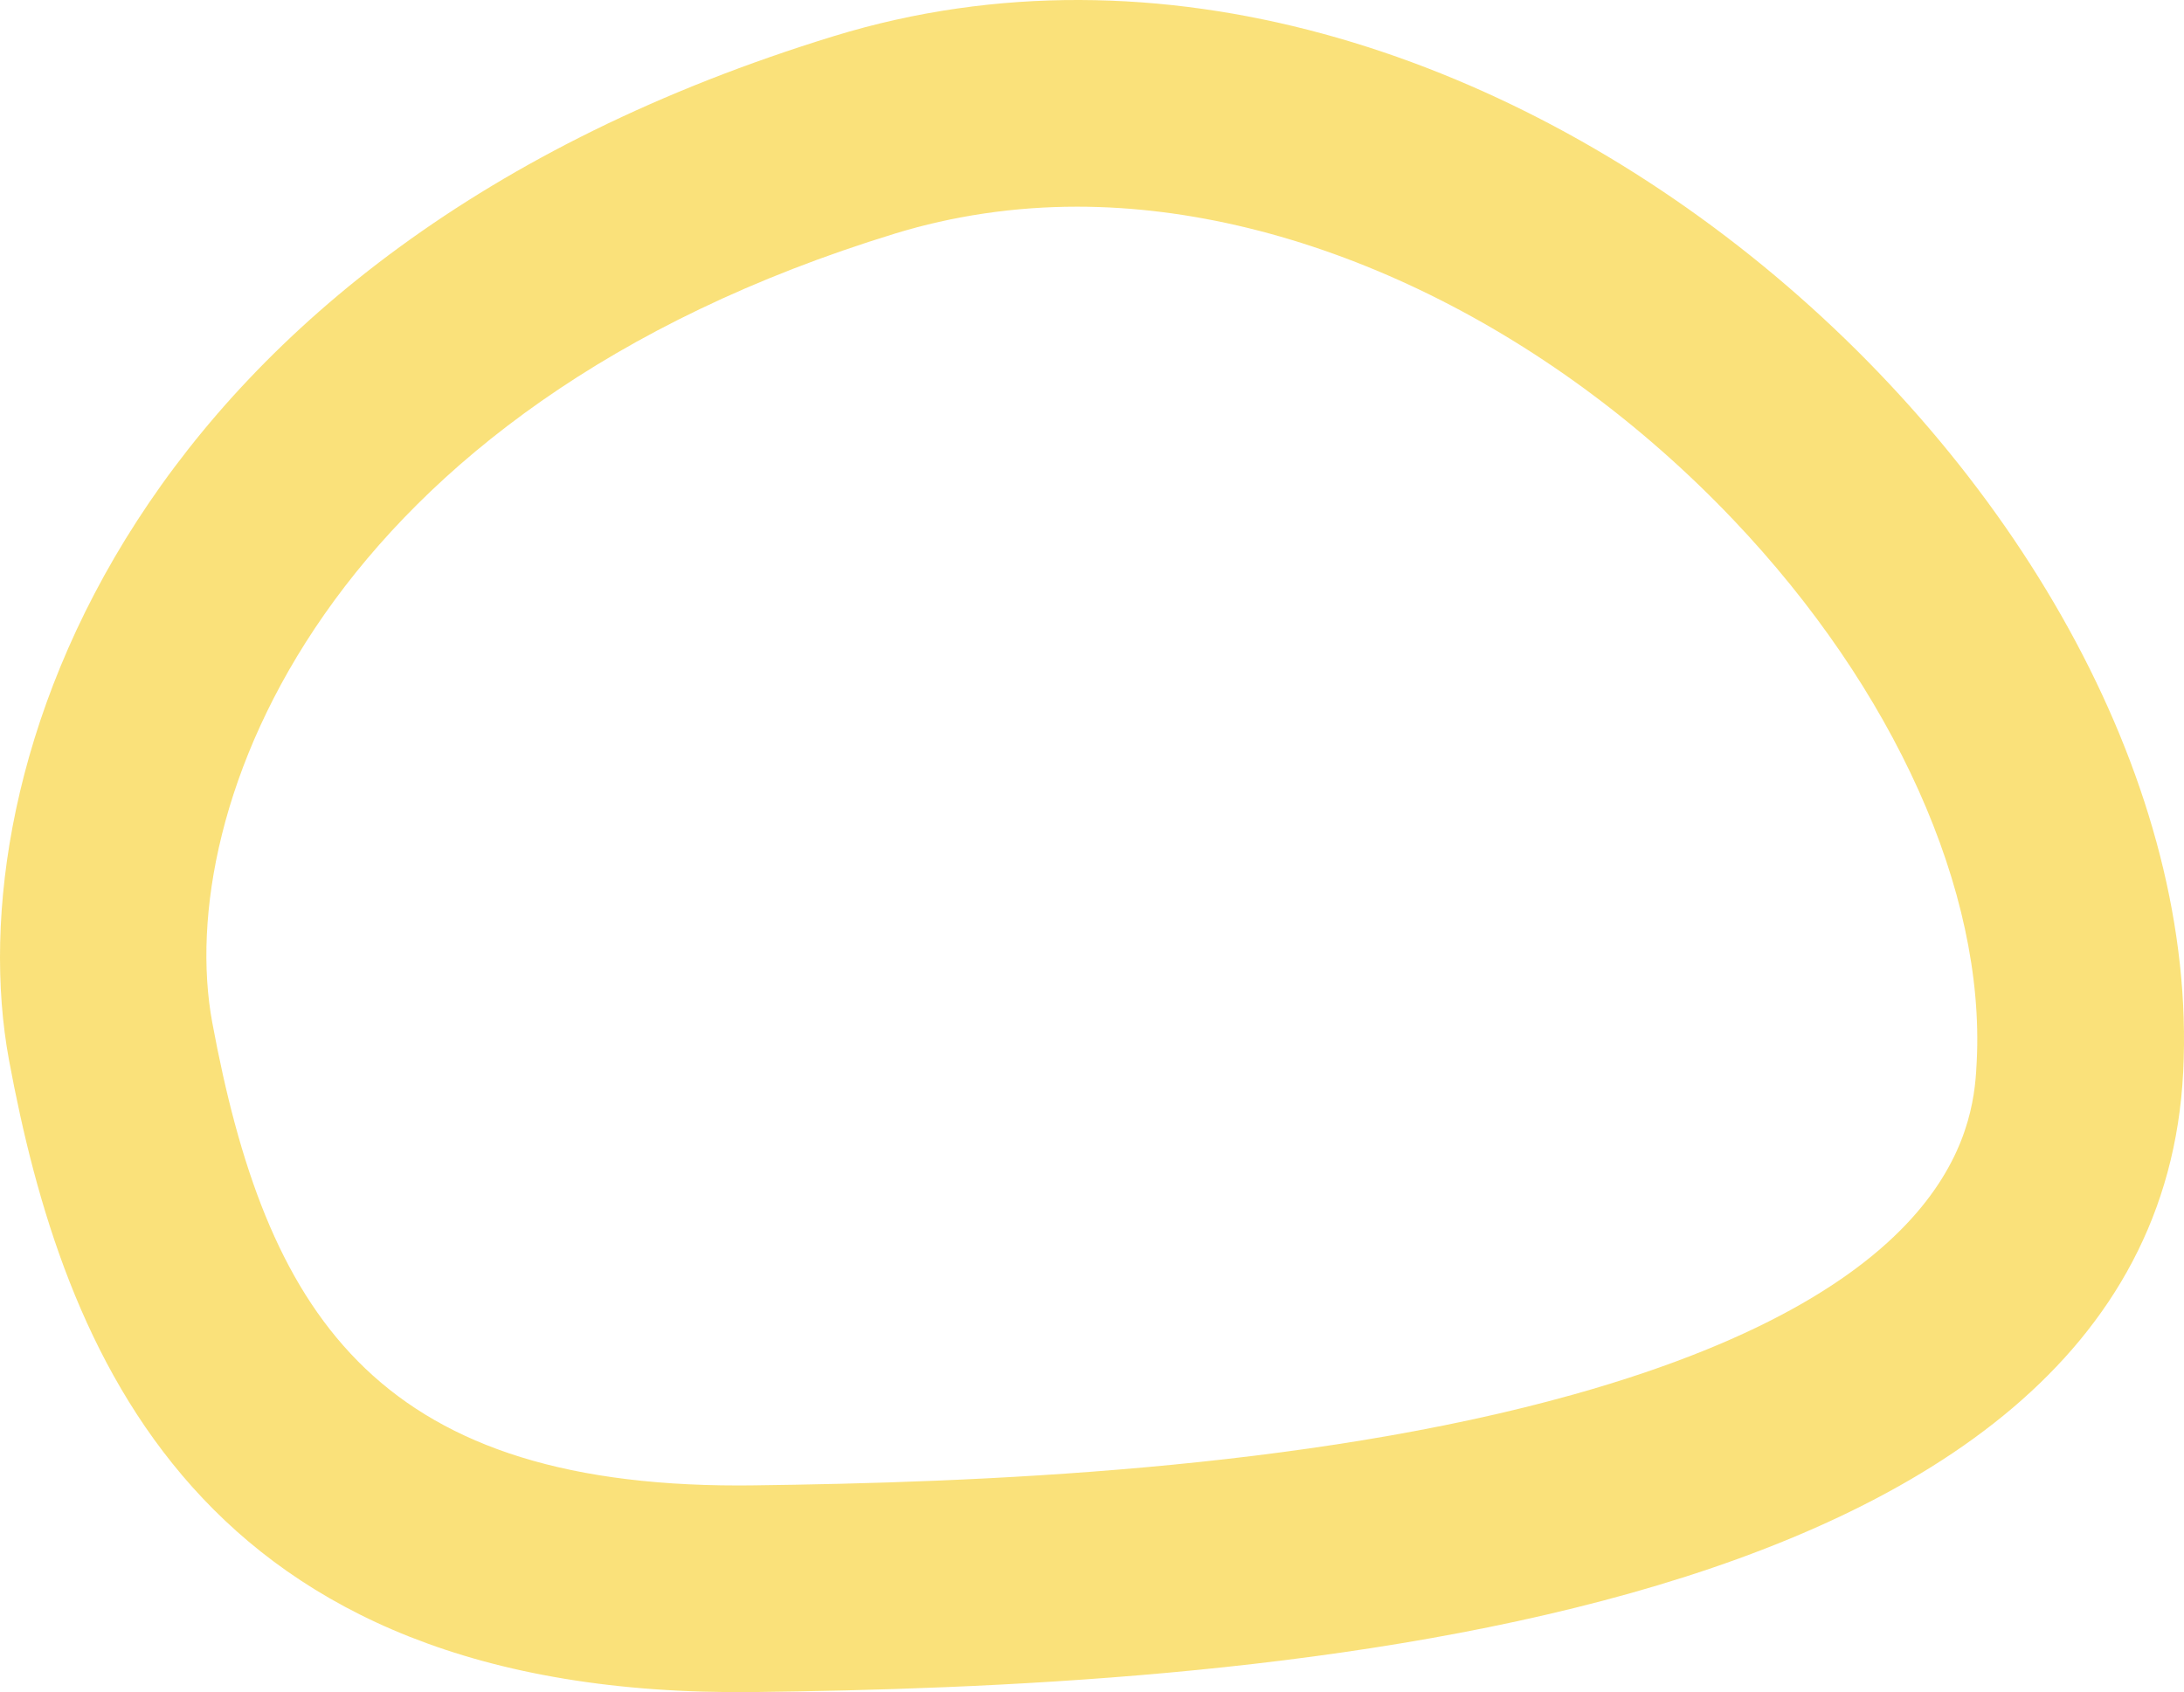
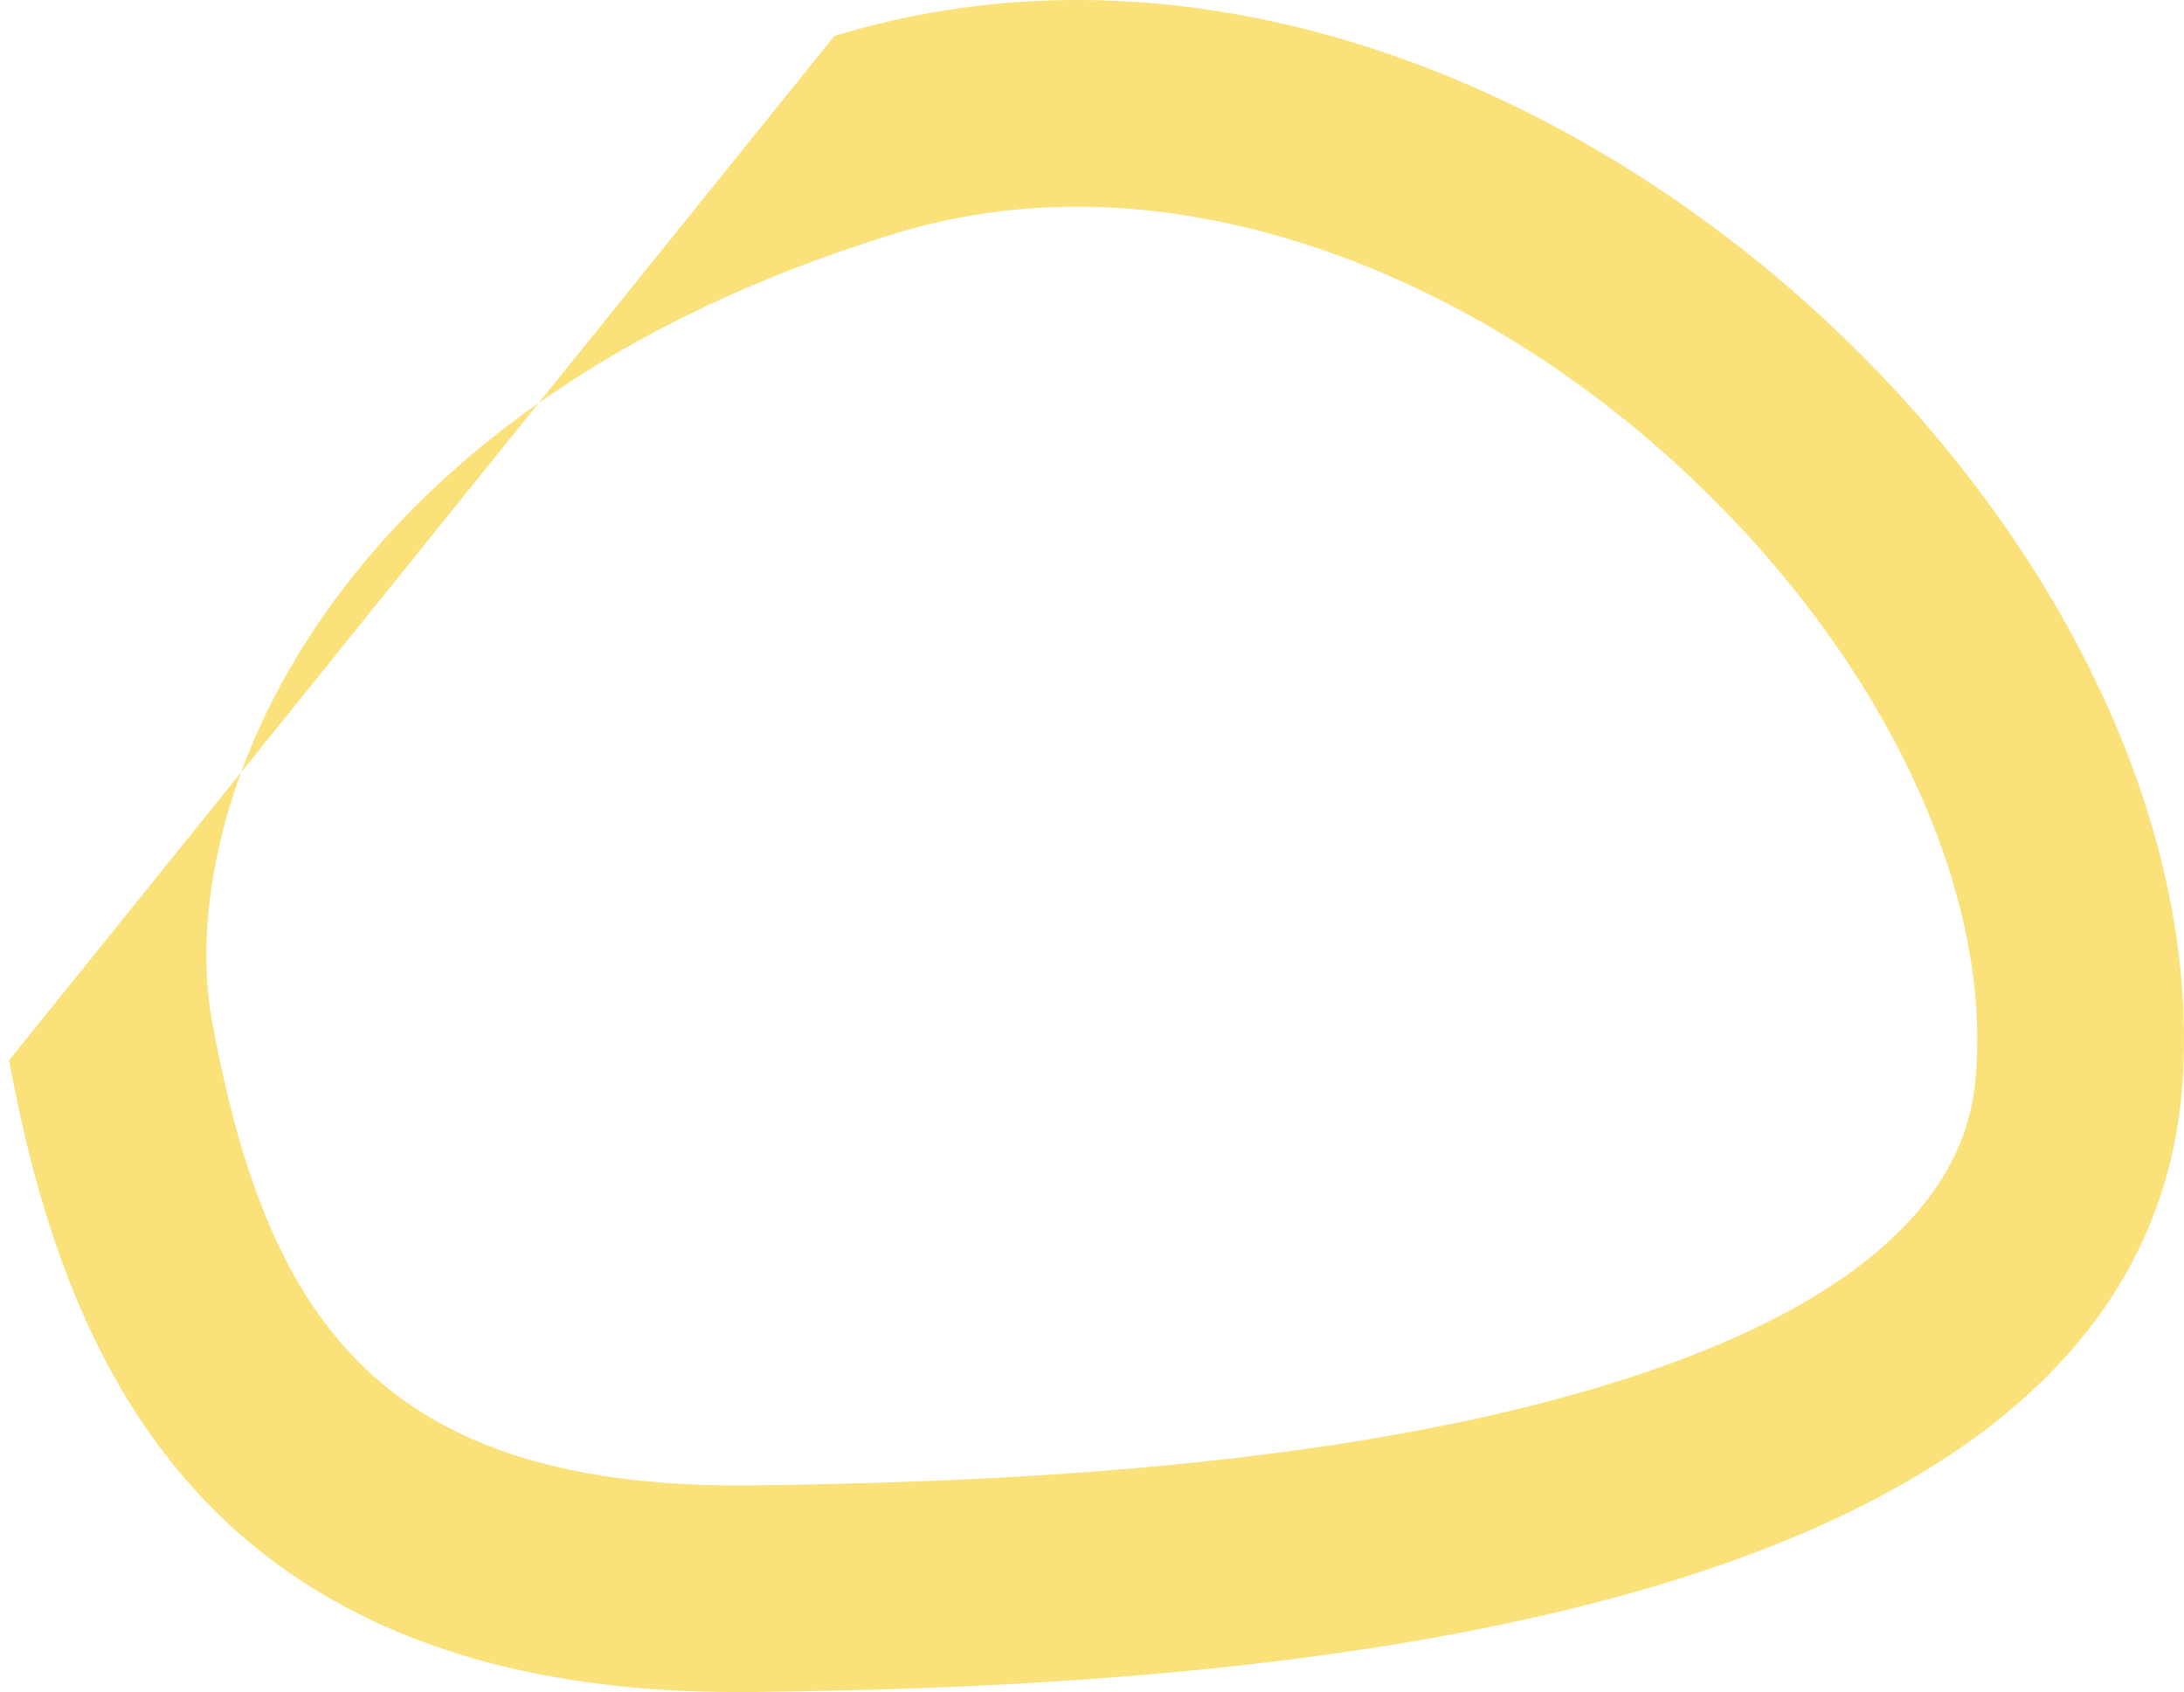
<svg xmlns="http://www.w3.org/2000/svg" version="1.1" id="Layer_1" x="0px" y="0px" width="149.751px" height="116.038px" viewBox="0 0 149.751 116.038" enable-background="new 0 0 149.751 116.038" xml:space="preserve">
-   <path opacity="0.56" fill="#F7C912" d="M0.621,72.712c3.679,19.799,12.8,43.792,51.124,43.318c31.504-0.389,96-3.513,97.951-42.537  c1.951-39.025-47.945-84.676-92.488-71.025C8.816,17.297-3.056,52.917,0.621,72.712z M61.36,16.019  c3.997-1.225,8.202-1.846,12.497-1.846h0.001c15.386,0,32.201,8.022,44.982,21.459c11.041,11.606,17.283,25.495,16.7,37.154  c-0.188,3.78-0.765,15.284-27.573,22.819c-18.533,5.21-41.063,6.063-56.398,6.253c-0.314,0.004-0.625,0.006-0.936,0.006  c-25.131,0-32.436-12.146-36.078-31.741C11.854,55.58,22.171,28.029,61.36,16.019z" />
+   <path opacity="0.56" fill="#F7C912" d="M0.621,72.712c3.679,19.799,12.8,43.792,51.124,43.318c31.504-0.389,96-3.513,97.951-42.537  c1.951-39.025-47.945-84.676-92.488-71.025z M61.36,16.019  c3.997-1.225,8.202-1.846,12.497-1.846h0.001c15.386,0,32.201,8.022,44.982,21.459c11.041,11.606,17.283,25.495,16.7,37.154  c-0.188,3.78-0.765,15.284-27.573,22.819c-18.533,5.21-41.063,6.063-56.398,6.253c-0.314,0.004-0.625,0.006-0.936,0.006  c-25.131,0-32.436-12.146-36.078-31.741C11.854,55.58,22.171,28.029,61.36,16.019z" />
</svg>